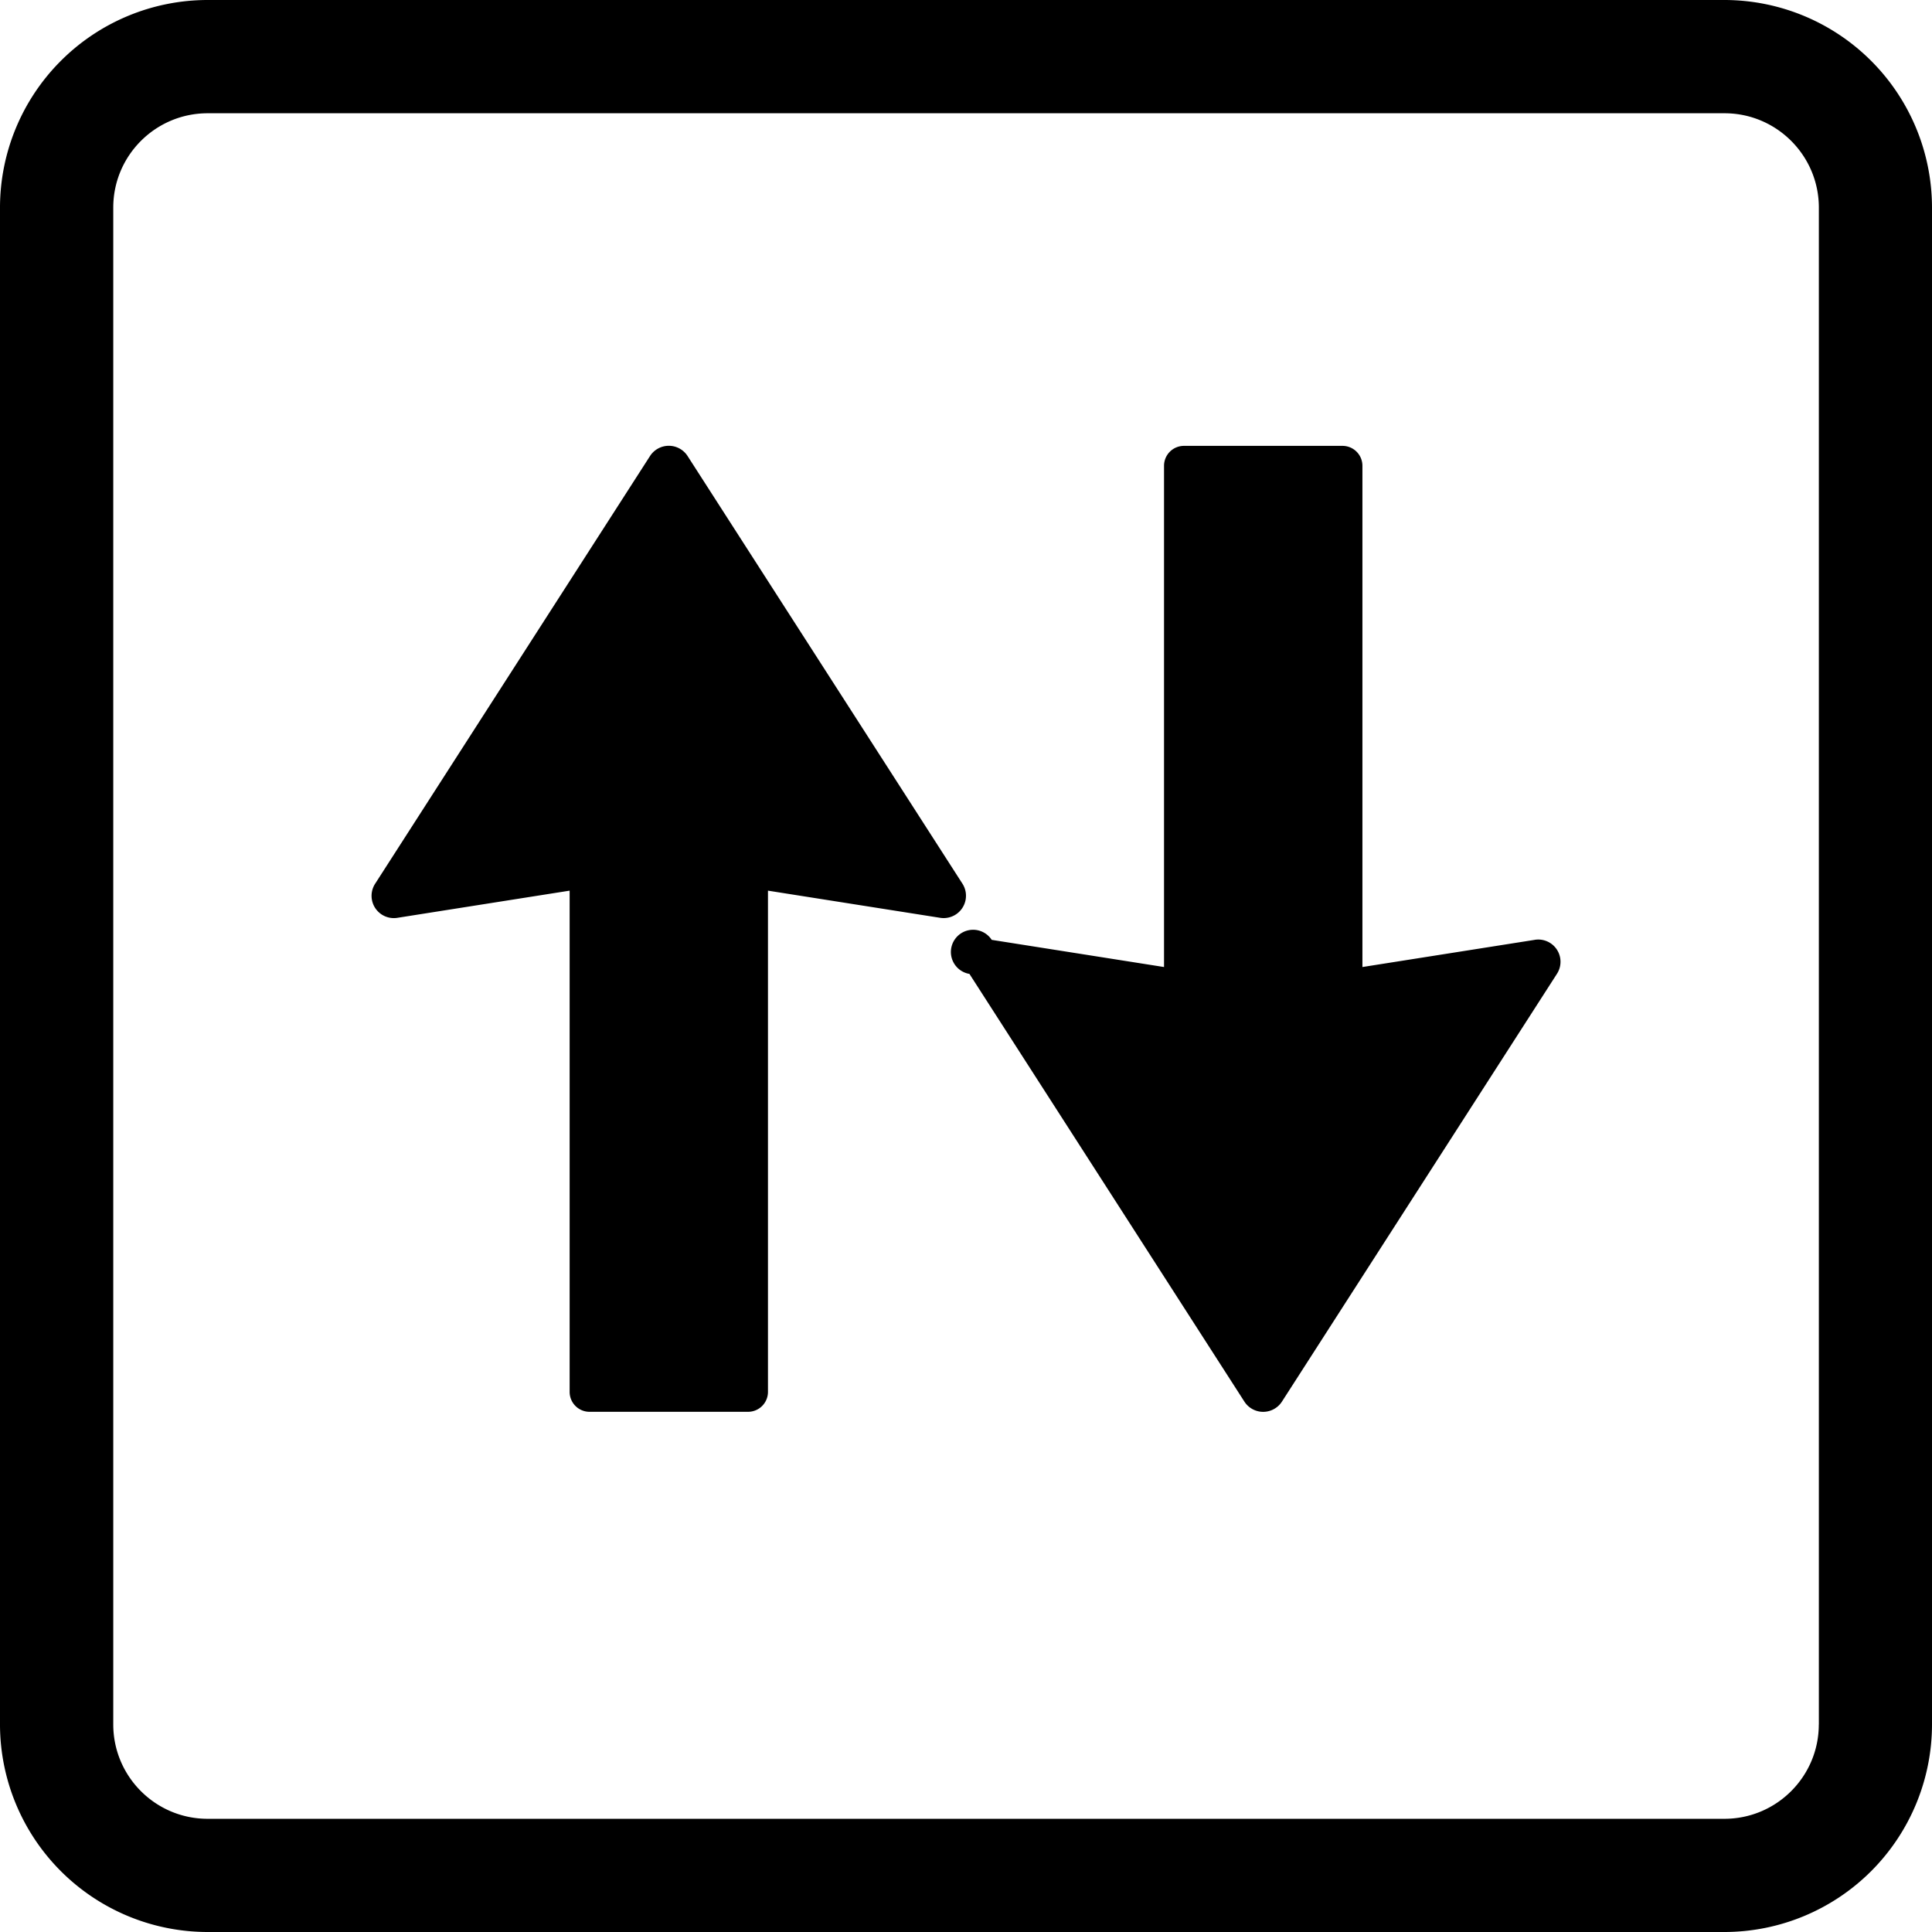
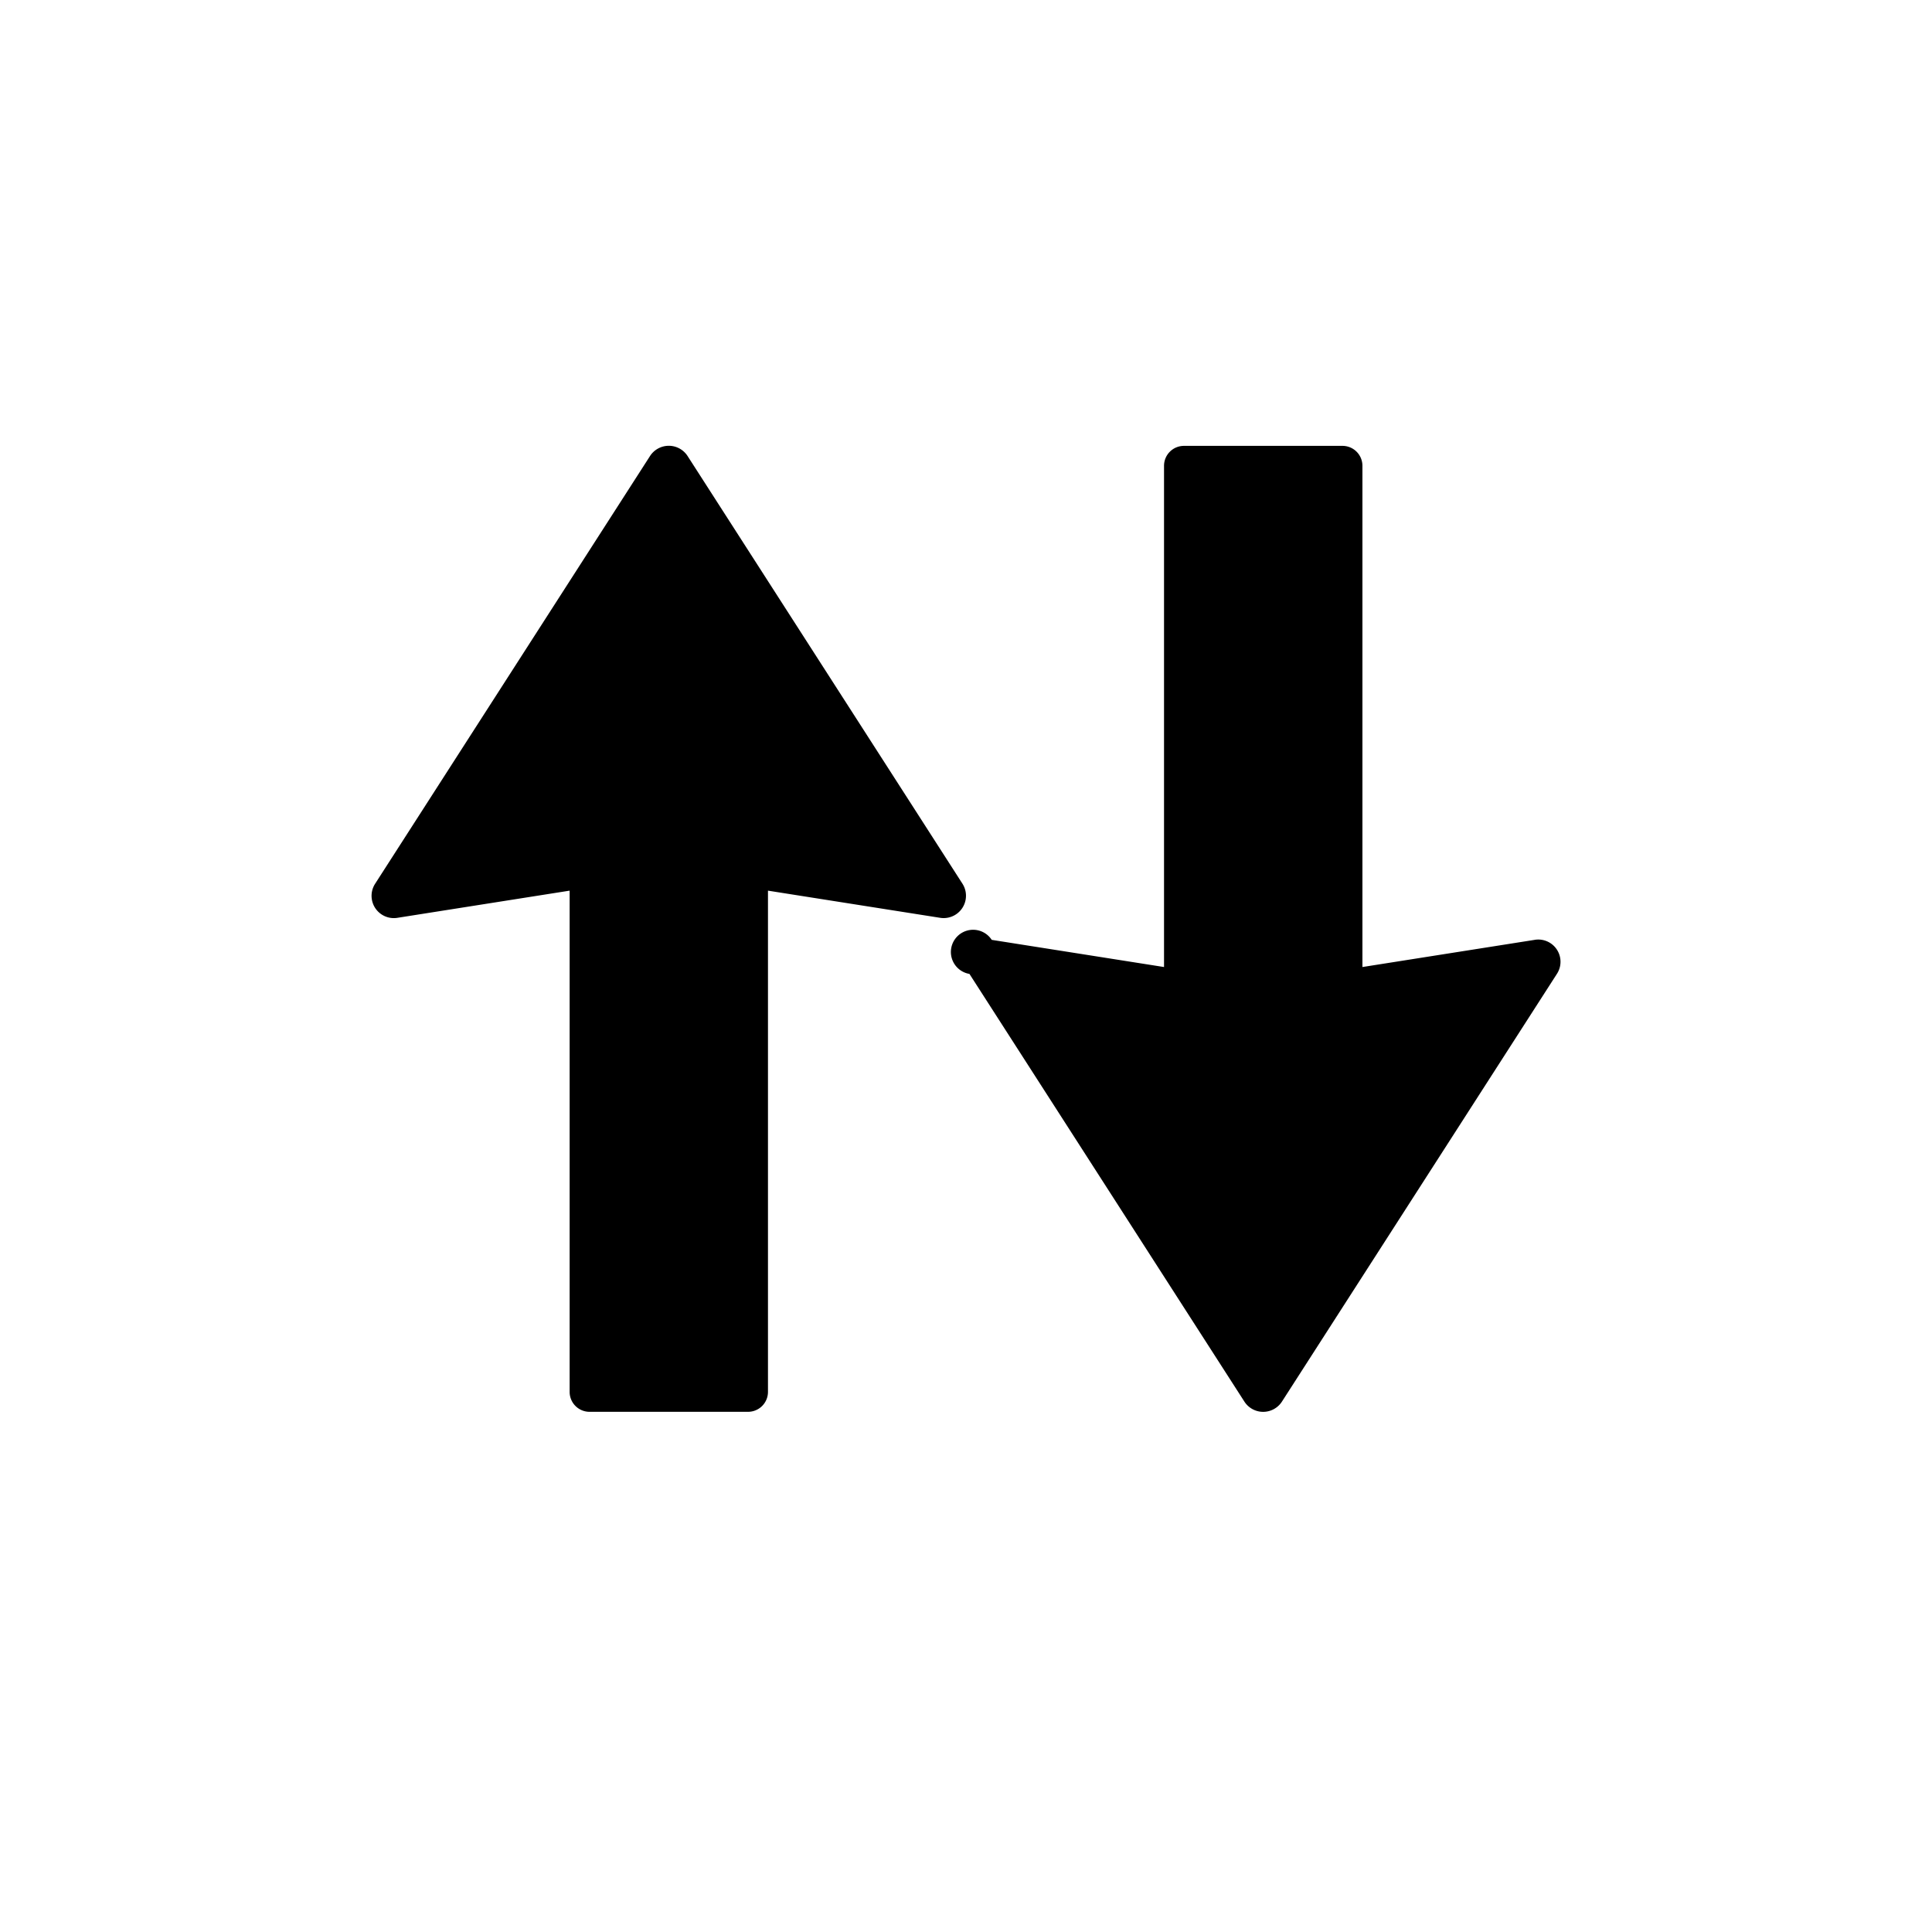
<svg xmlns="http://www.w3.org/2000/svg" width="32" height="32" viewBox="0 0 32 32" fill="none">
-   <path d="M28.563 0H3.438A3.441 3.441 0 0 0 0 3.438v25.125A3.441 3.441 0 0 0 3.438 32h25.125A3.441 3.441 0 0 0 32 28.562V3.438A3.441 3.441 0 0 0 28.562 0zm1.562 28.563c0 .861-.7 1.562-1.563 1.562H3.438c-.861 0-1.562-.7-1.562-1.563V3.438c0-.861.7-1.562 1.563-1.562h25.125c.861 0 1.562.7 1.562 1.563v25.125z" fill="#000" />
  <path d="M11.389 7.554a.37.37 0 0 0-.623 0l-4.553 7.084a.369.369 0 0 0 .369.564l2.853-.45v8.302c0 .183.148.33.33.33h2.624a.33.33 0 0 0 .331-.33v-8.302l2.853.45a.37.37 0 0 0 .369-.564l-4.553-7.084zM25.419 15.567l-2.853.45V7.715a.33.33 0 0 0-.33-.33H19.61a.33.33 0 0 0-.33.33v8.302l-2.854-.45a.368.368 0 1 0-.369.564l4.554 7.084a.37.37 0 0 0 .622 0l4.554-7.084a.368.368 0 0 0-.37-.564z" fill="#000" />
</svg>